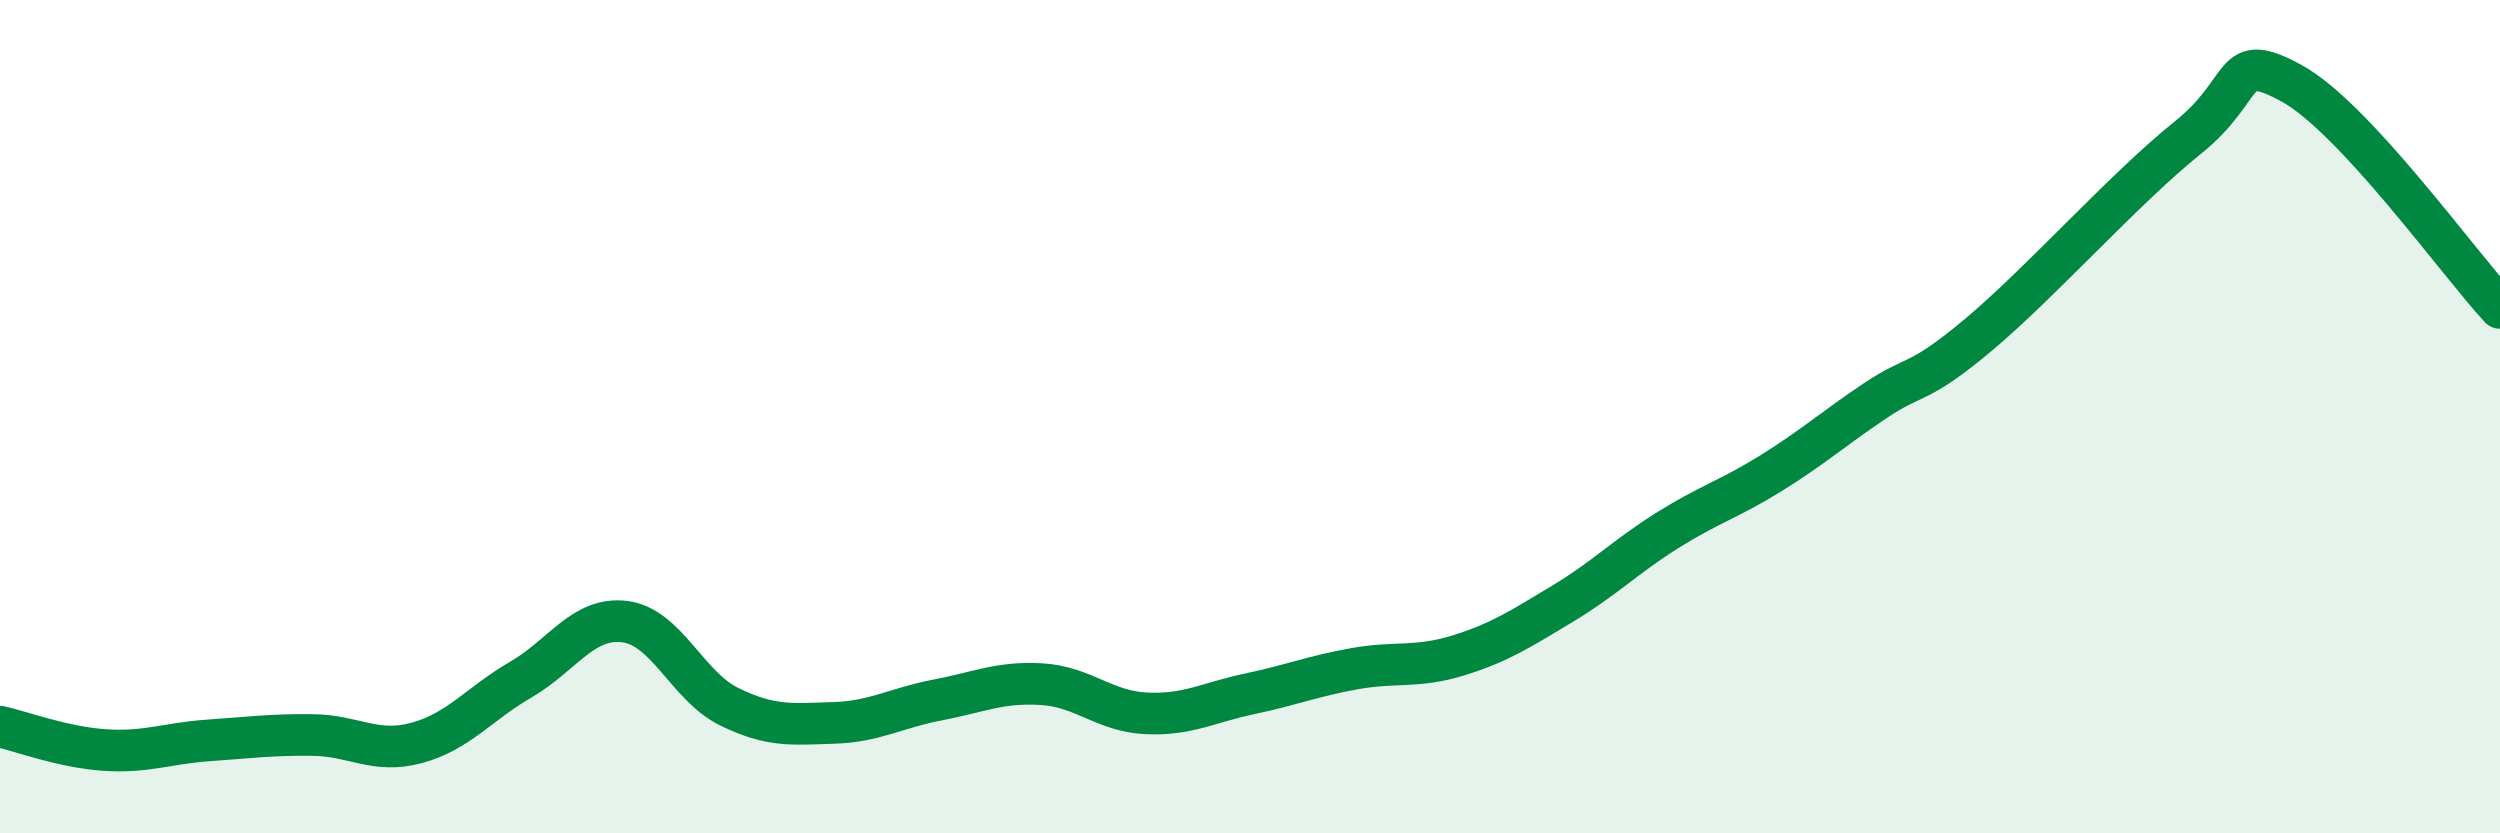
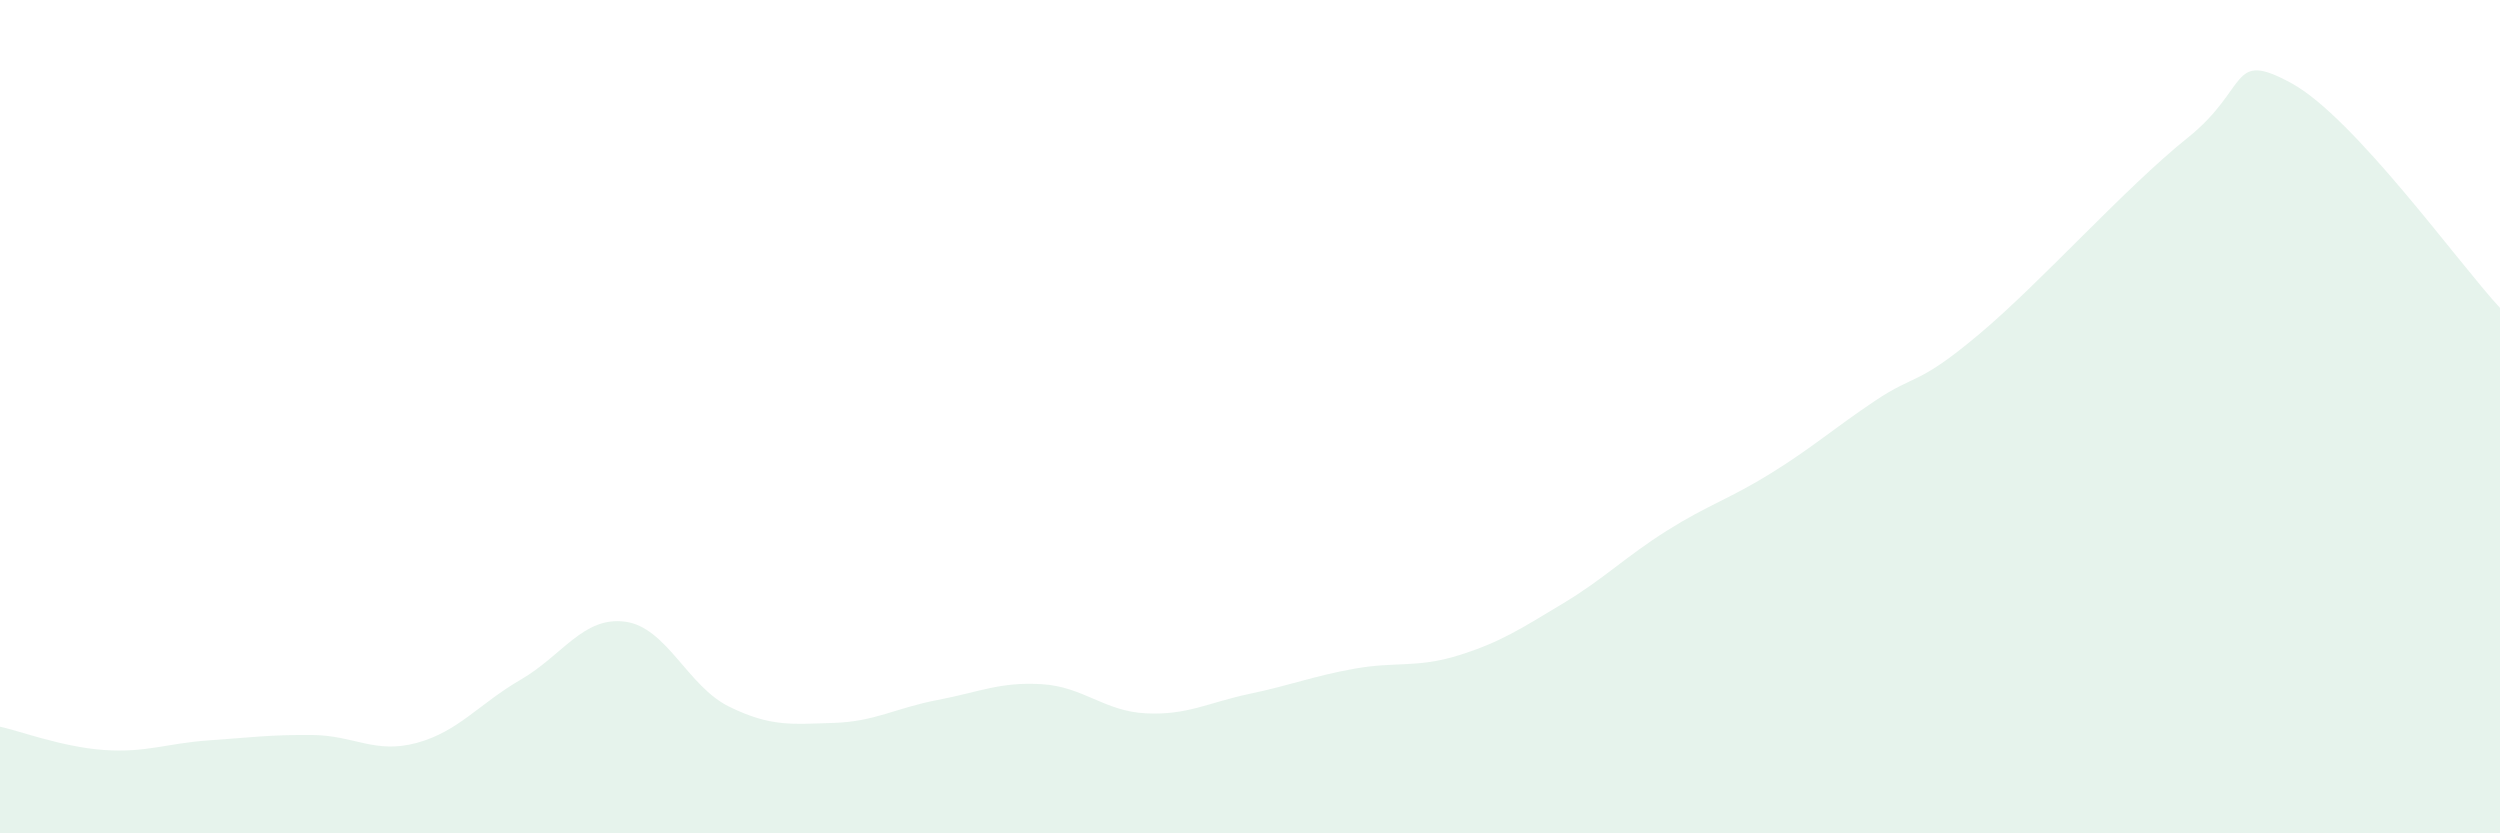
<svg xmlns="http://www.w3.org/2000/svg" width="60" height="20" viewBox="0 0 60 20">
  <path d="M 0,17.44 C 0.5,17.55 1.5,17.93 2.5,18 C 3.5,18.07 4,17.84 5,17.77 C 6,17.7 6.5,17.63 7.5,17.64 C 8.5,17.65 9,18.1 10,17.83 C 11,17.56 11.5,16.89 12.5,16.31 C 13.5,15.73 14,14.79 15,14.92 C 16,15.05 16.5,16.47 17.5,16.96 C 18.5,17.45 19,17.38 20,17.35 C 21,17.32 21.5,16.99 22.5,16.8 C 23.5,16.61 24,16.36 25,16.42 C 26,16.48 26.5,17.07 27.5,17.12 C 28.5,17.17 29,16.86 30,16.65 C 31,16.44 31.5,16.23 32.5,16.05 C 33.5,15.87 34,16.04 35,15.73 C 36,15.42 36.5,15.09 37.5,14.49 C 38.5,13.89 39,13.37 40,12.74 C 41,12.11 41.5,11.98 42.5,11.36 C 43.5,10.74 44,10.29 45,9.62 C 46,8.95 46,9.28 47.5,8.02 C 49,6.76 51,4.51 52.5,3.31 C 54,2.11 53.5,1.18 55,2 C 56.5,2.82 59,6.31 60,7.39L60 20L0 20Z" fill="#008740" opacity="0.1" stroke-linecap="round" stroke-linejoin="round" />
-   <path d="M 0,17.44 C 0.5,17.55 1.5,17.93 2.5,18 C 3.5,18.07 4,17.84 5,17.77 C 6,17.7 6.5,17.63 7.5,17.64 C 8.5,17.65 9,18.1 10,17.83 C 11,17.56 11.5,16.89 12.5,16.31 C 13.5,15.73 14,14.79 15,14.92 C 16,15.05 16.5,16.47 17.5,16.96 C 18.5,17.45 19,17.38 20,17.35 C 21,17.32 21.5,16.99 22.5,16.8 C 23.5,16.61 24,16.36 25,16.42 C 26,16.48 26.5,17.07 27.5,17.12 C 28.5,17.17 29,16.86 30,16.65 C 31,16.44 31.5,16.23 32.5,16.05 C 33.5,15.87 34,16.04 35,15.73 C 36,15.42 36.5,15.09 37.5,14.49 C 38.5,13.89 39,13.37 40,12.74 C 41,12.11 41.5,11.98 42.5,11.36 C 43.5,10.74 44,10.29 45,9.62 C 46,8.95 46,9.28 47.5,8.02 C 49,6.76 51,4.51 52.5,3.31 C 54,2.11 53.5,1.18 55,2 C 56.5,2.82 59,6.31 60,7.39" stroke="#008740" stroke-width="1" fill="none" stroke-linecap="round" stroke-linejoin="round" />
</svg>